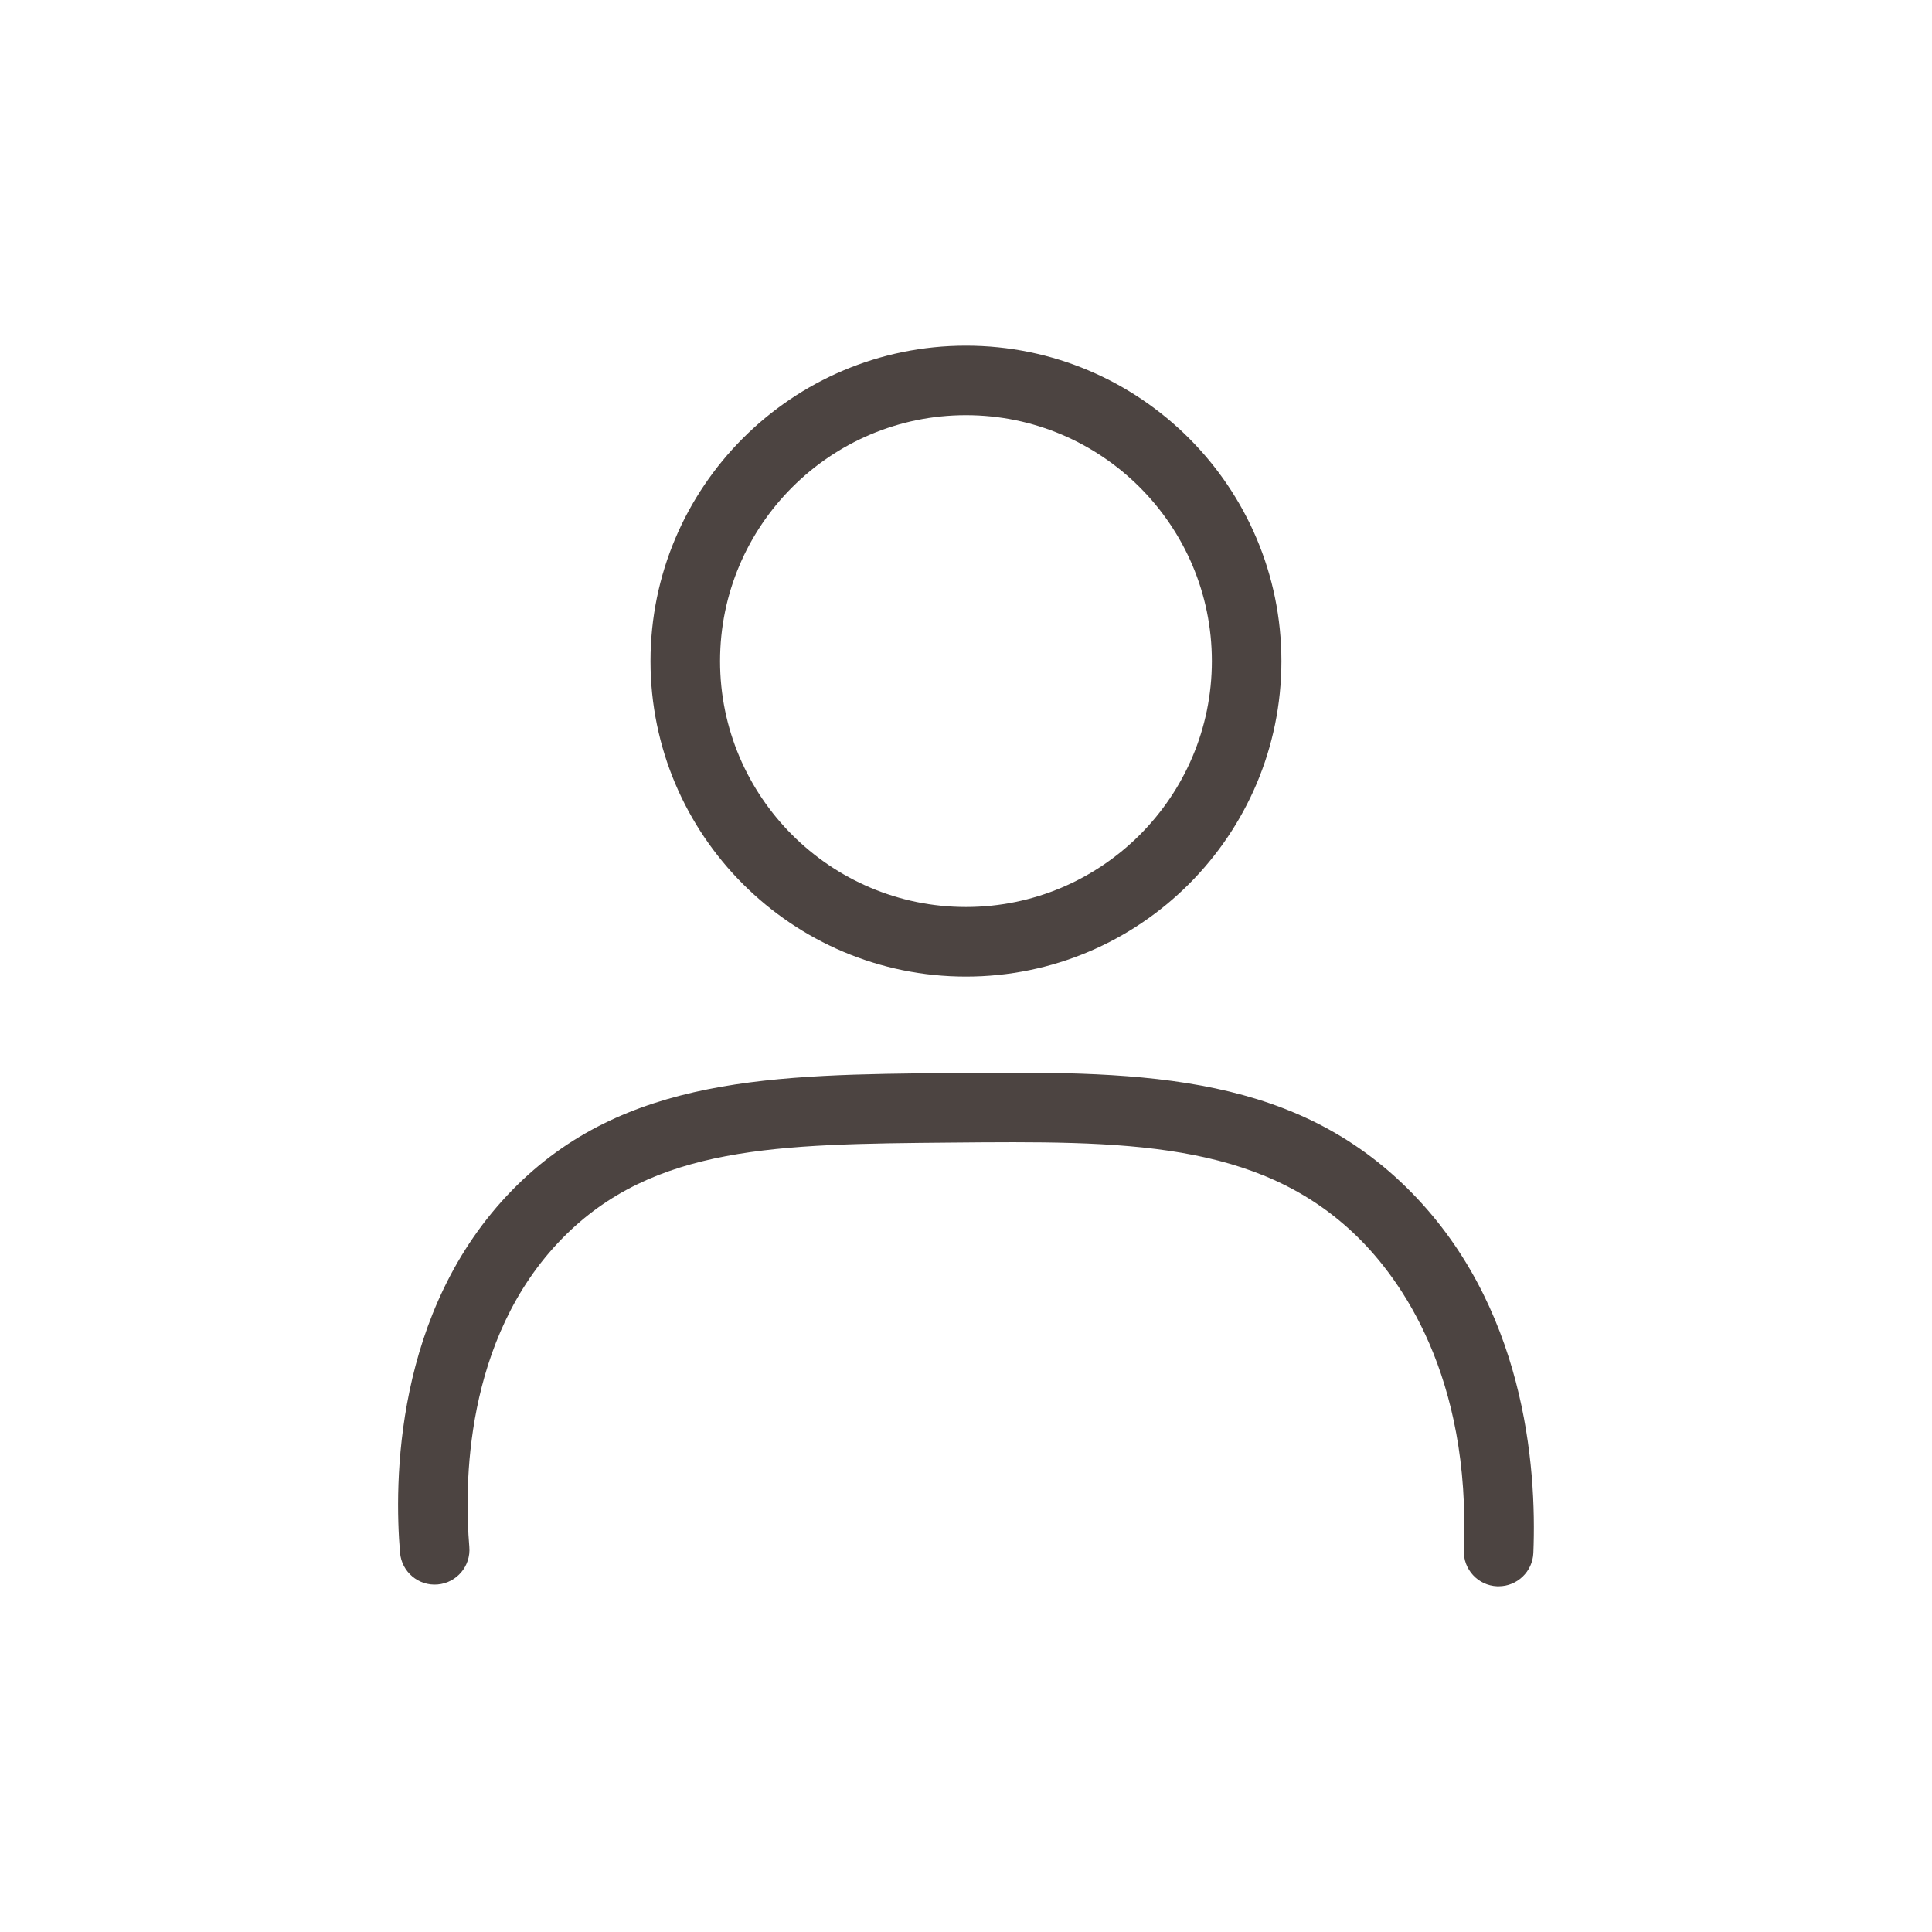
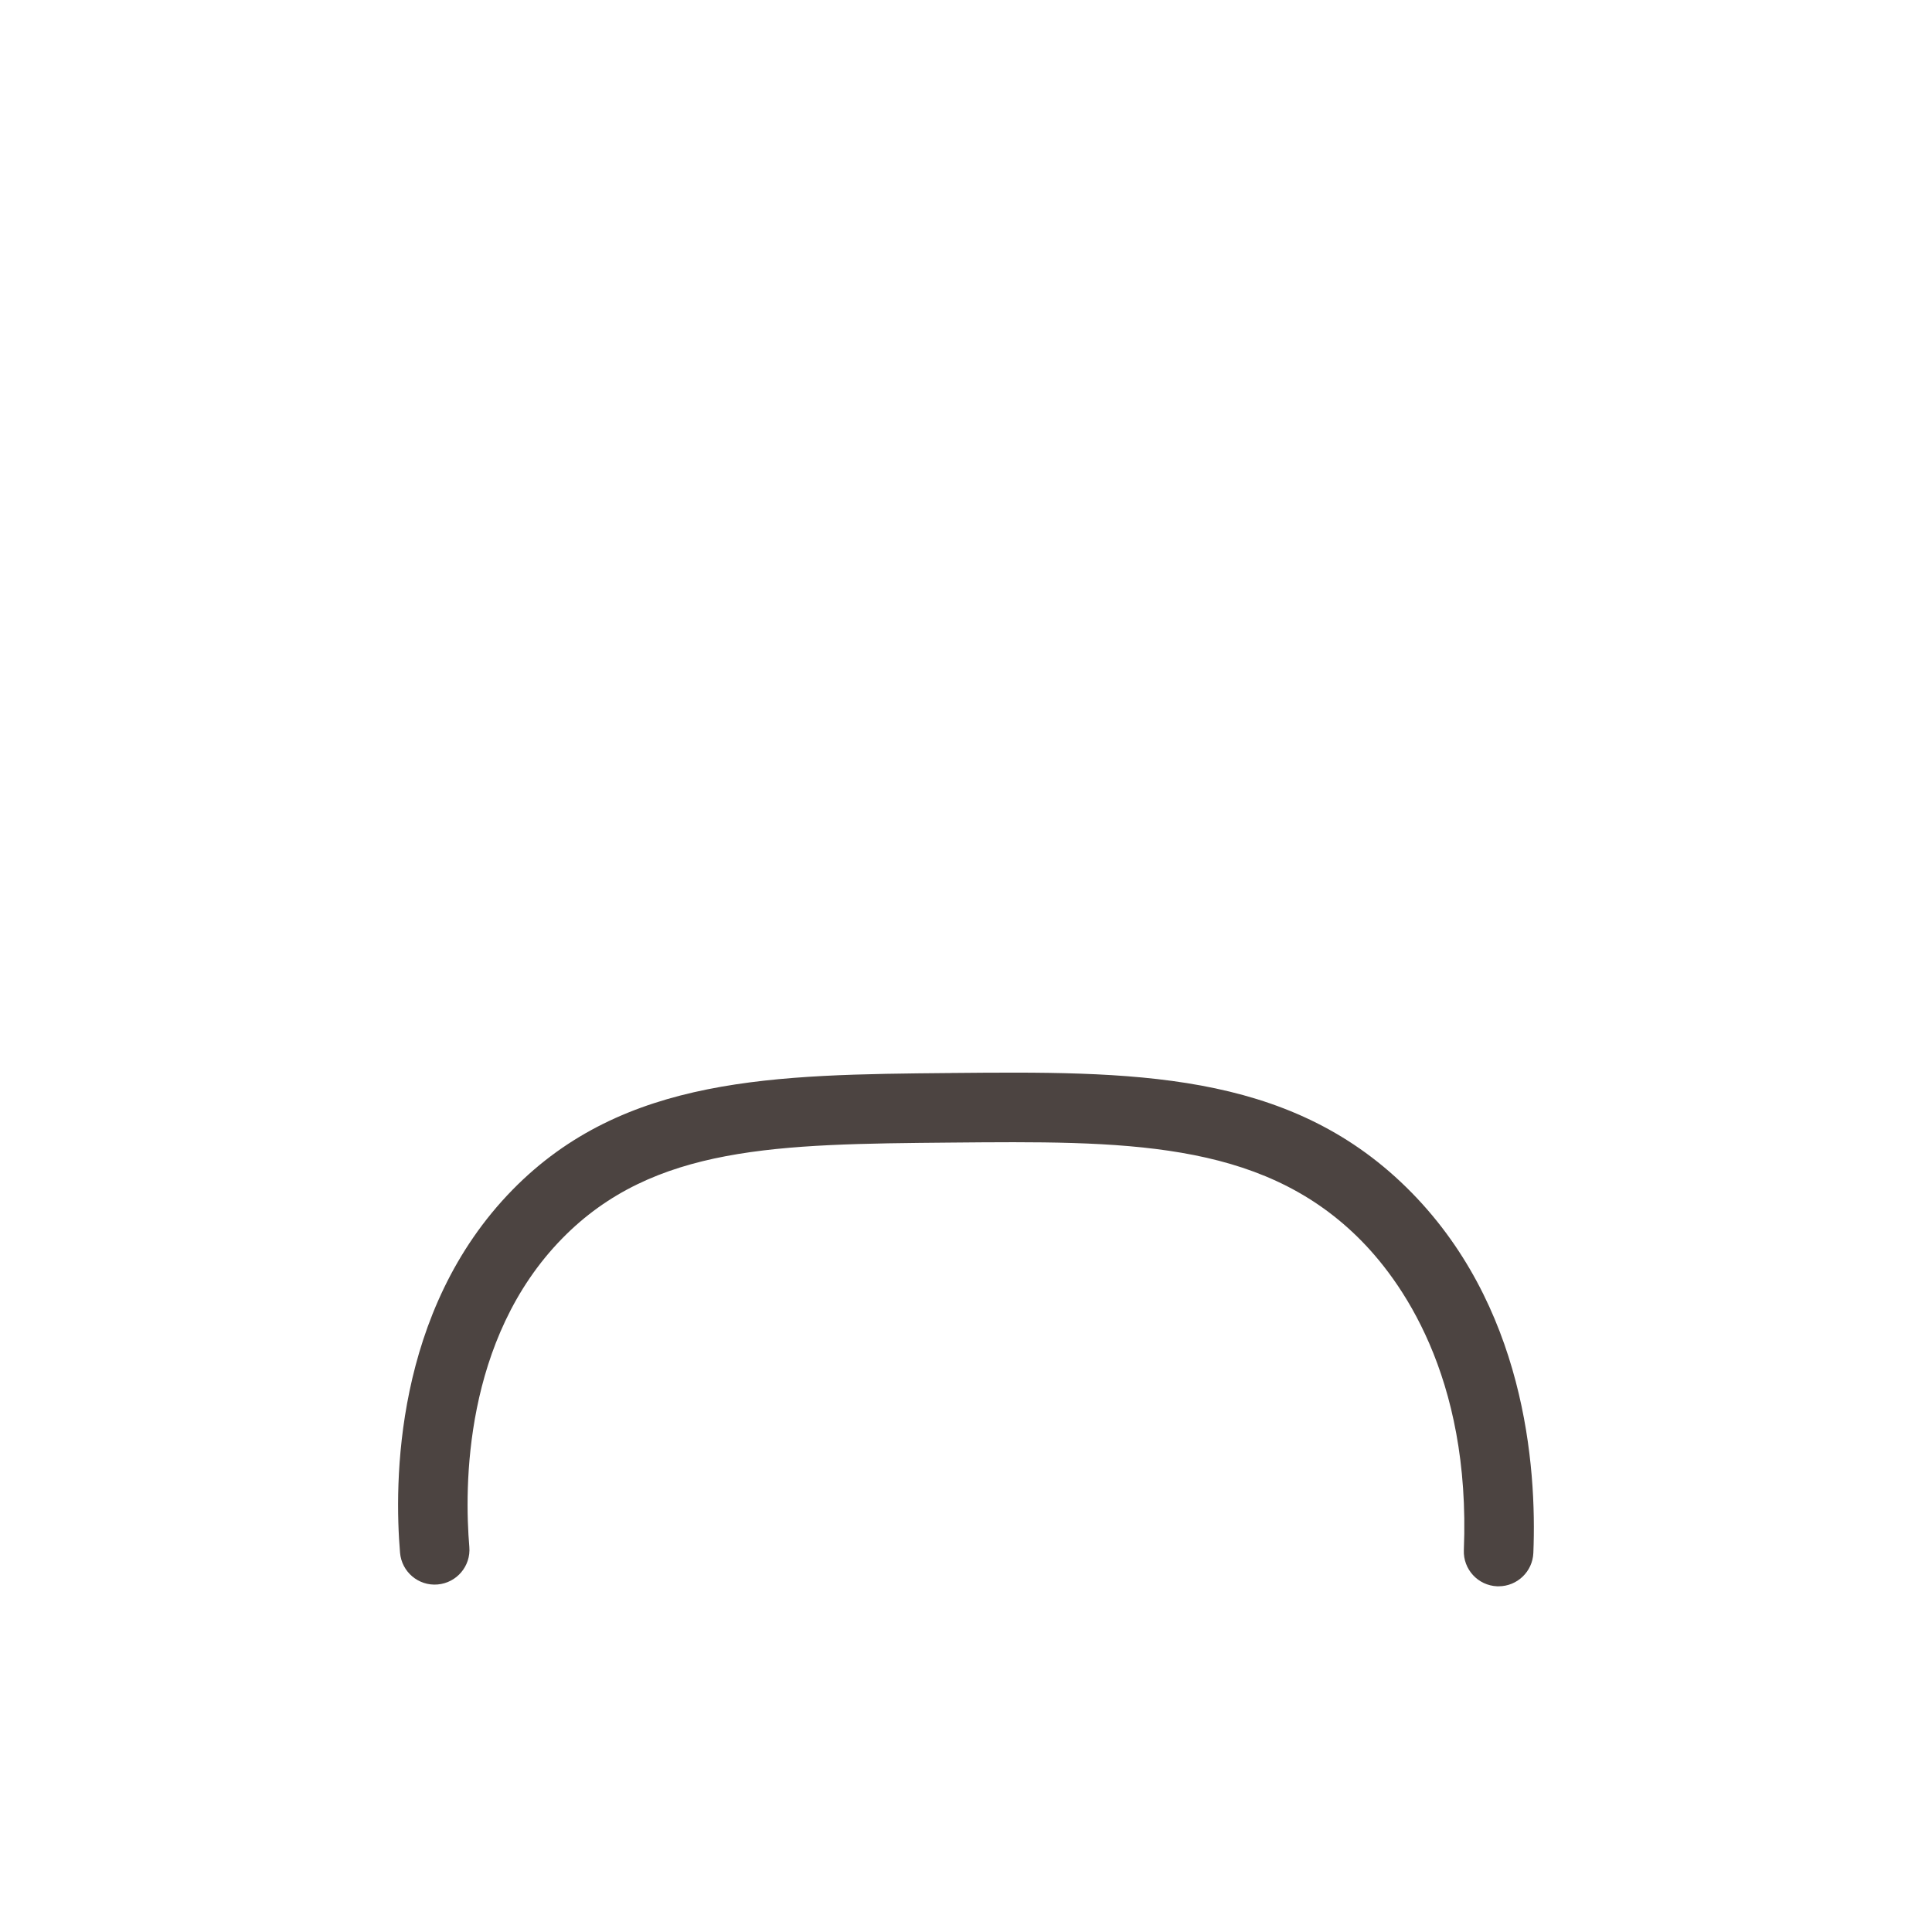
<svg xmlns="http://www.w3.org/2000/svg" id="Calque_2" data-name="Calque 2" viewBox="0 0 500 500">
  <defs>
    <style>      .cls-1 {        fill: #4c4441;      }    </style>
  </defs>
  <path class="cls-1" d="m245.87,277.7c-45.26.41-84.34.76-113.2,30.19-30.8,31.42-30.64,76.18-29.14,93.96.42,4.95,4.77,8.64,9.72,8.21,4.95-.42,8.63-4.77,8.21-9.72-1.29-15.31-1.53-53.74,24.06-79.85,23.62-24.1,55.87-24.39,100.51-24.79,44.53-.4,79.69-.72,105.35,24.47,11.04,10.84,29.29,35.78,27.46,81-.2,4.97,3.66,9.16,8.63,9.36.12,0,.25,0,.37,0,4.8,0,8.79-3.79,8.99-8.64.91-22.39-2.15-64.45-32.84-94.58-30.97-30.41-71.36-30.04-118.13-29.62Z" />
-   <path class="cls-1" d="m249.99,252.74c45.02,0,81.64-36.62,81.64-81.64s-36.62-81.64-81.64-81.64-81.64,36.62-81.64,81.64,36.62,81.64,81.64,81.64Zm0-145.29c35.09,0,63.64,28.55,63.64,63.64s-28.55,63.64-63.64,63.64-63.64-28.55-63.64-63.64,28.55-63.64,63.64-63.64Z" />
</svg>